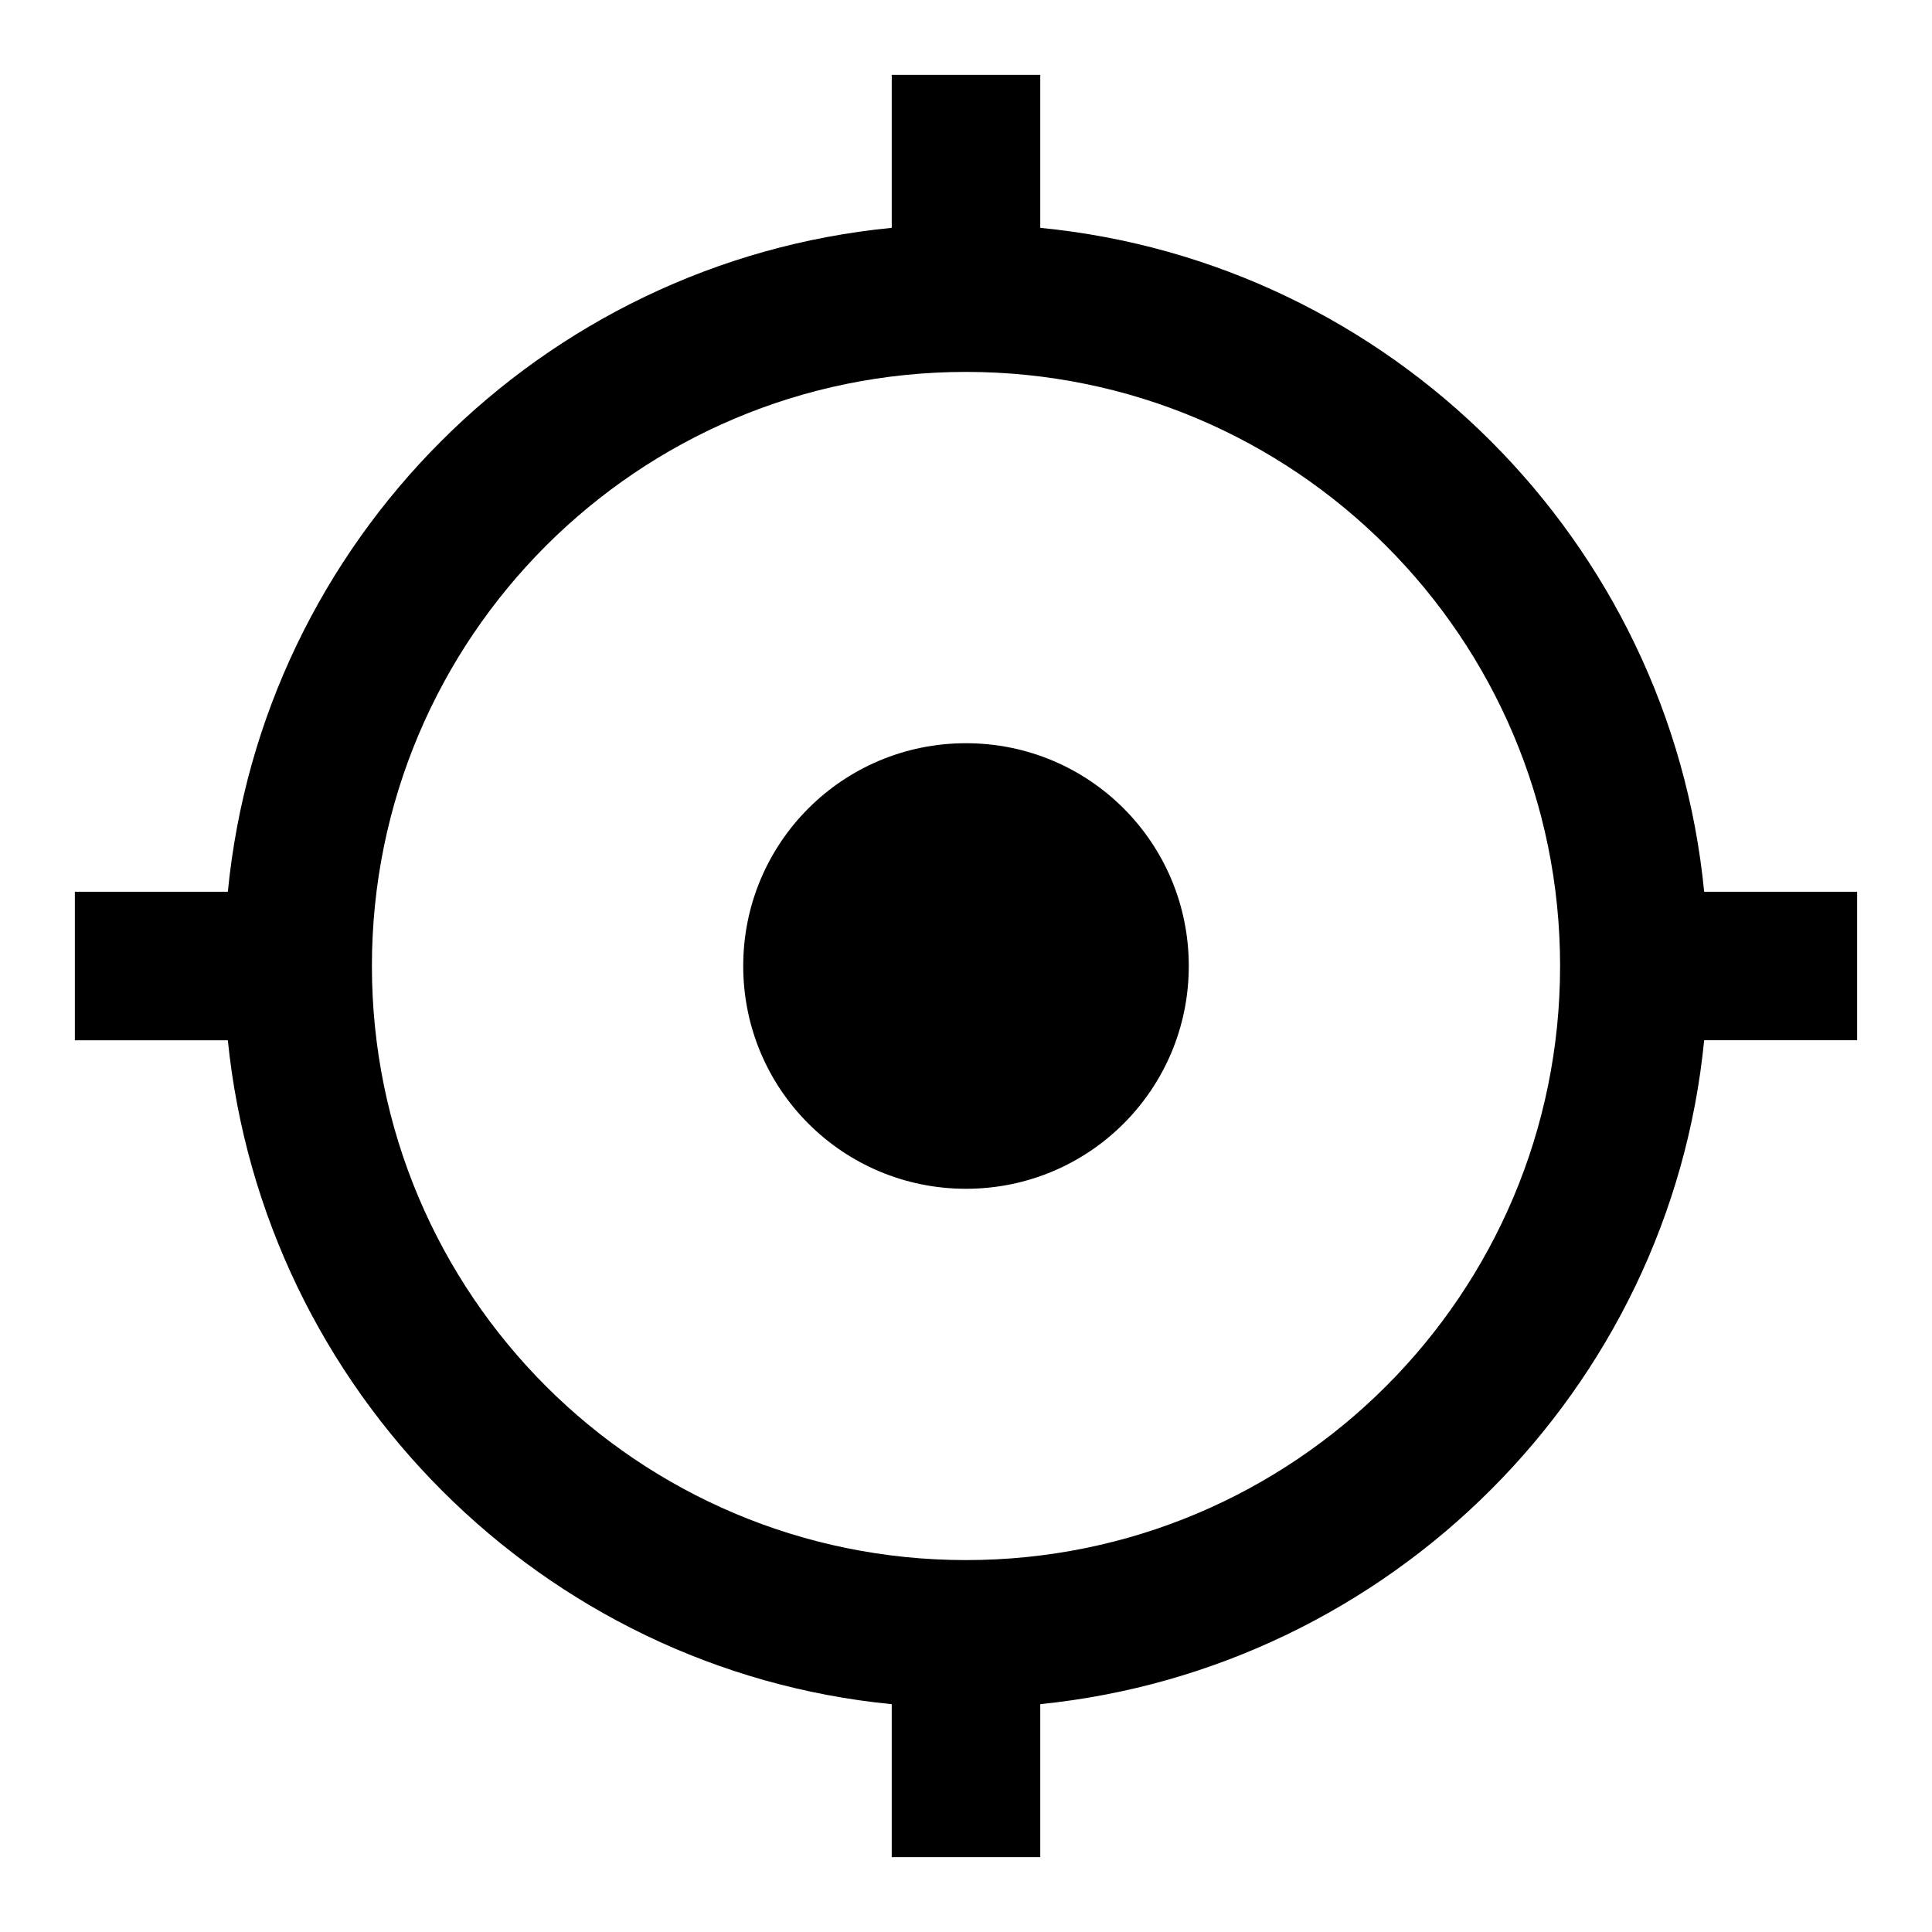
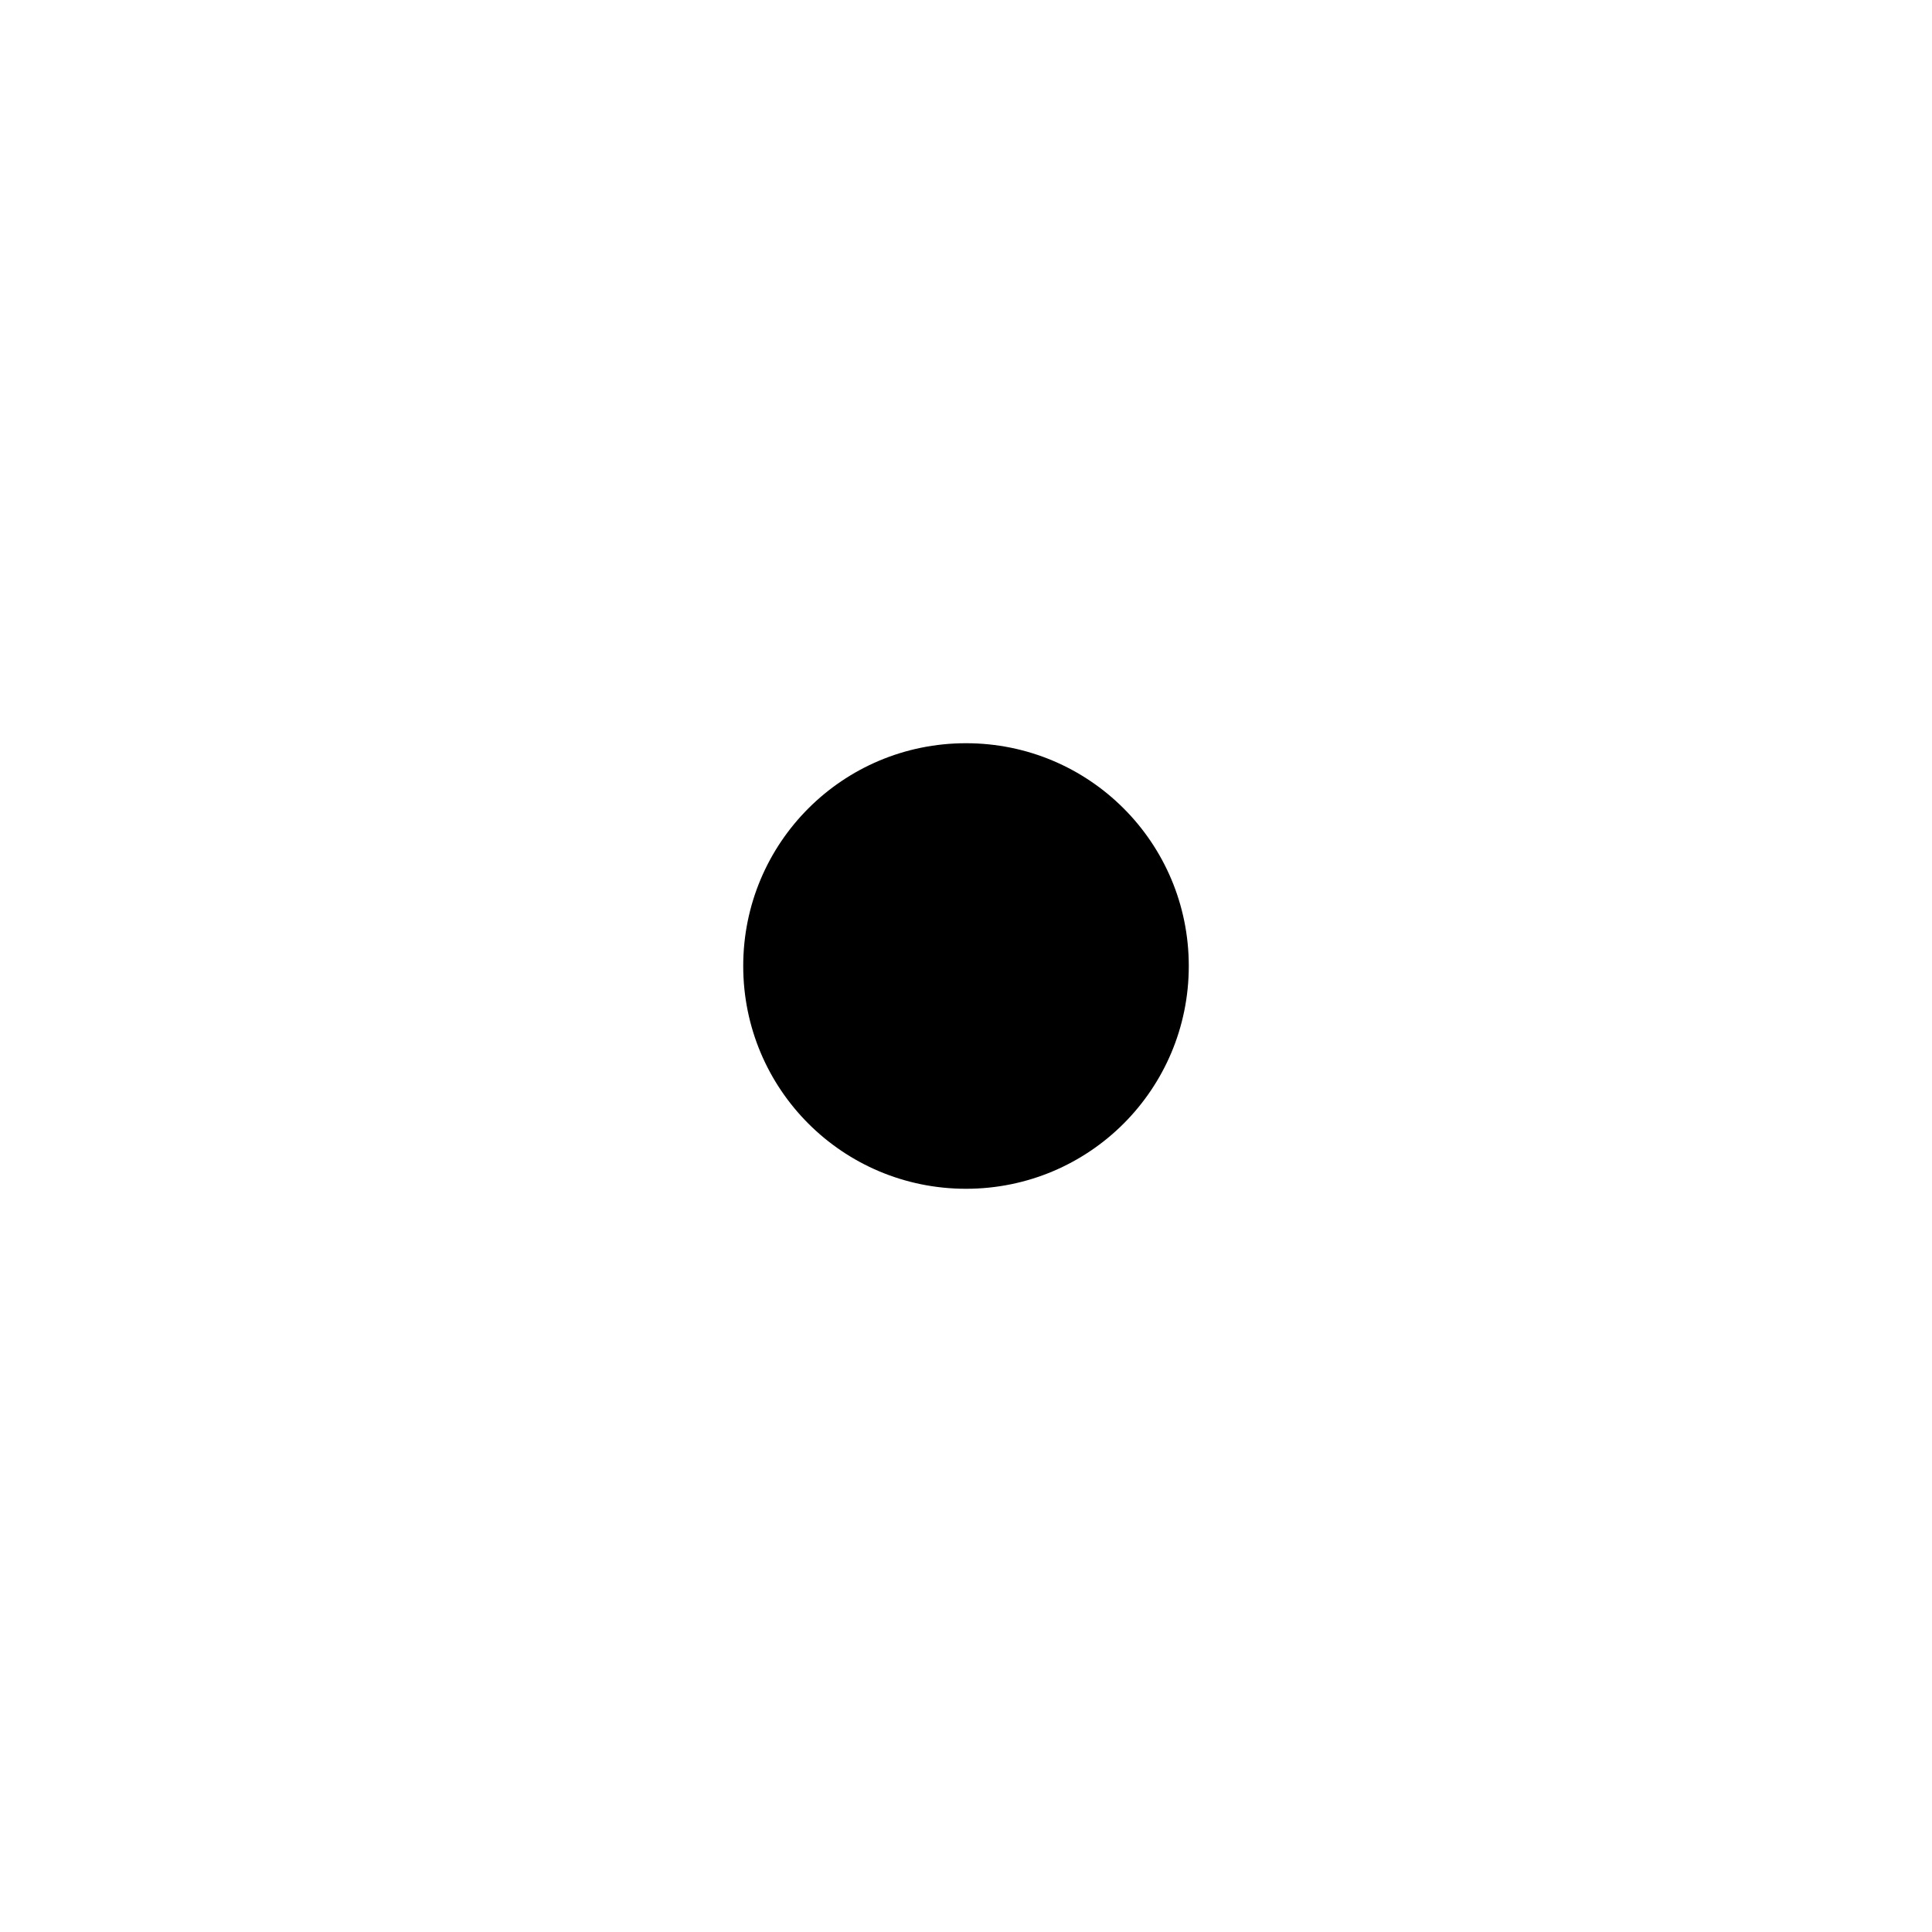
<svg xmlns="http://www.w3.org/2000/svg" fill="#000000" width="800px" height="800px" version="1.1" viewBox="144 144 512 512">
  <g>
-     <path d="m419.68 636.16v-40.539c92.891-9.445 166.89-83.445 175.94-175.94h40.539v-39.359h-40.539c-9.055-92.891-83.051-166.89-175.94-175.94v-40.543h-39.359v40.539c-92.891 9.055-166.89 83.055-175.94 175.95h-40.543v39.359h40.539c9.445 92.891 83.445 166.89 175.94 175.94l0.004 40.539zm-177.12-236.16c0-86.984 70.453-157.44 157.44-157.44 86.984 0 157.44 70.453 157.44 157.44 0 86.984-70.453 157.44-157.44 157.44-86.988-0.004-157.44-70.457-157.44-157.44z" />
-     <path d="m459.04 400c0-32.668-26.371-59.039-59.039-59.039s-59.039 26.371-59.039 59.039 26.371 59.039 59.039 59.039 59.039-26.371 59.039-59.039z" />
+     <path d="m459.04 400c0-32.668-26.371-59.039-59.039-59.039s-59.039 26.371-59.039 59.039 26.371 59.039 59.039 59.039 59.039-26.371 59.039-59.039" />
  </g>
</svg>